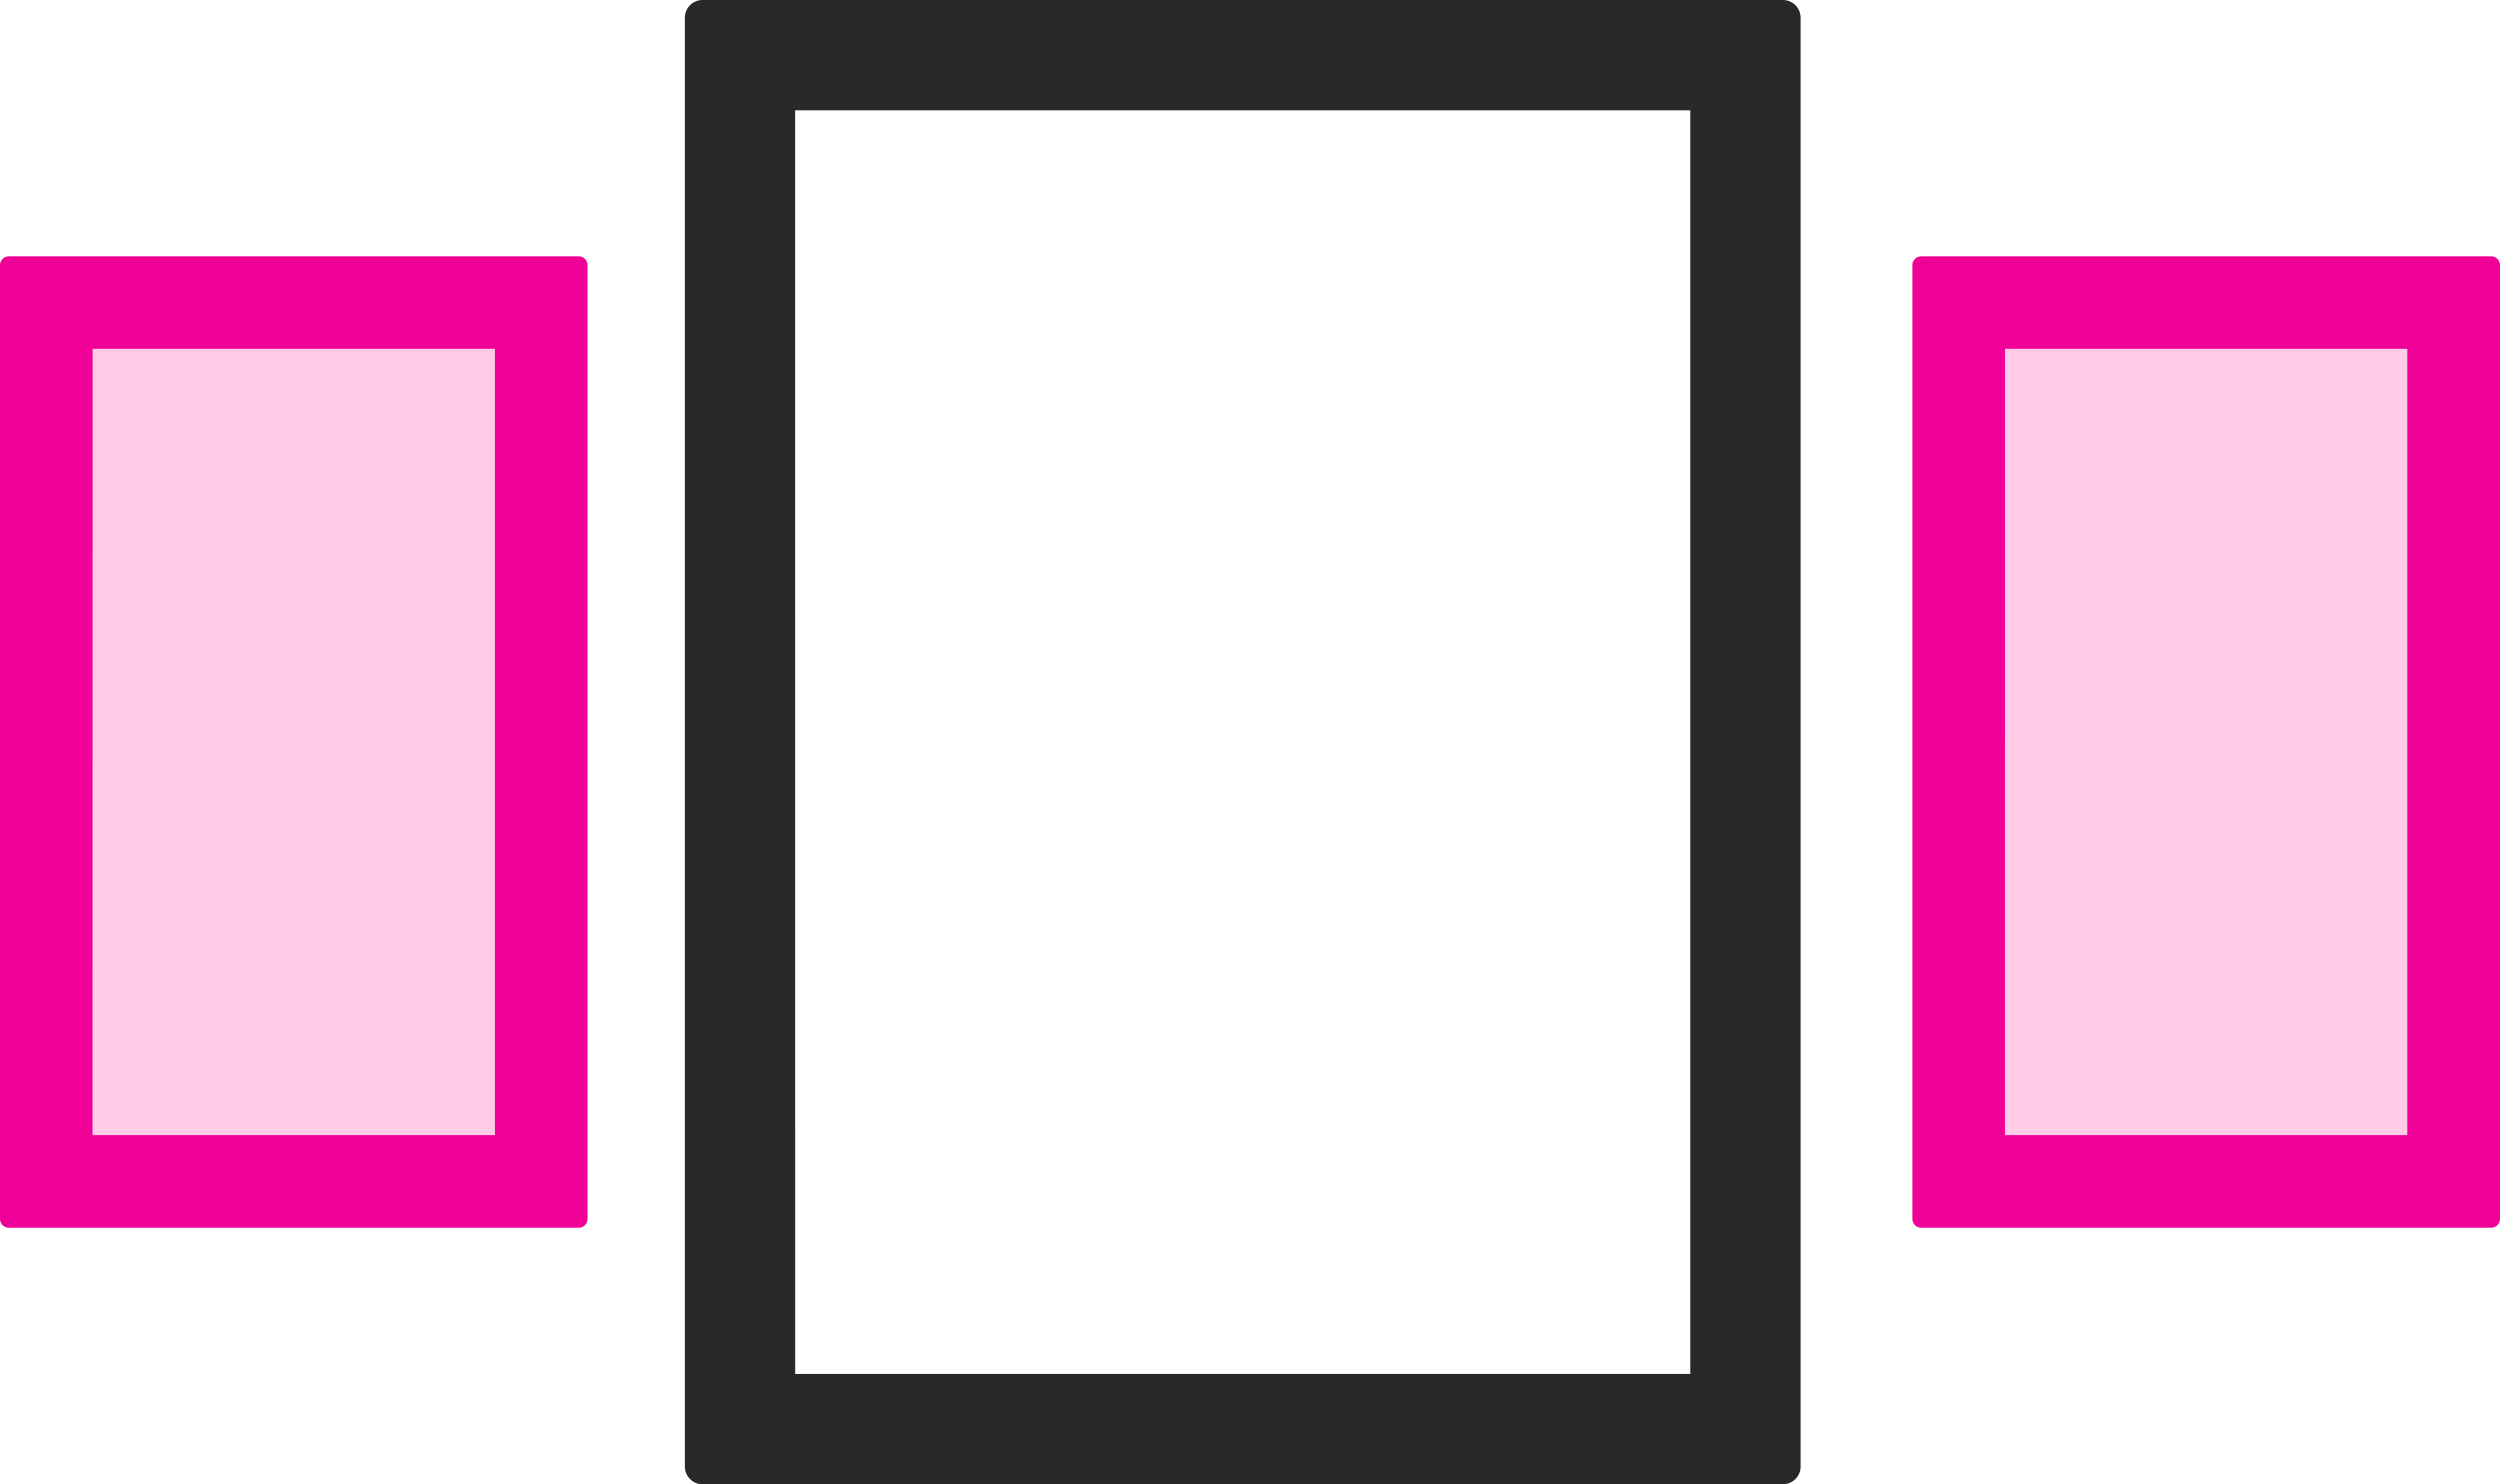
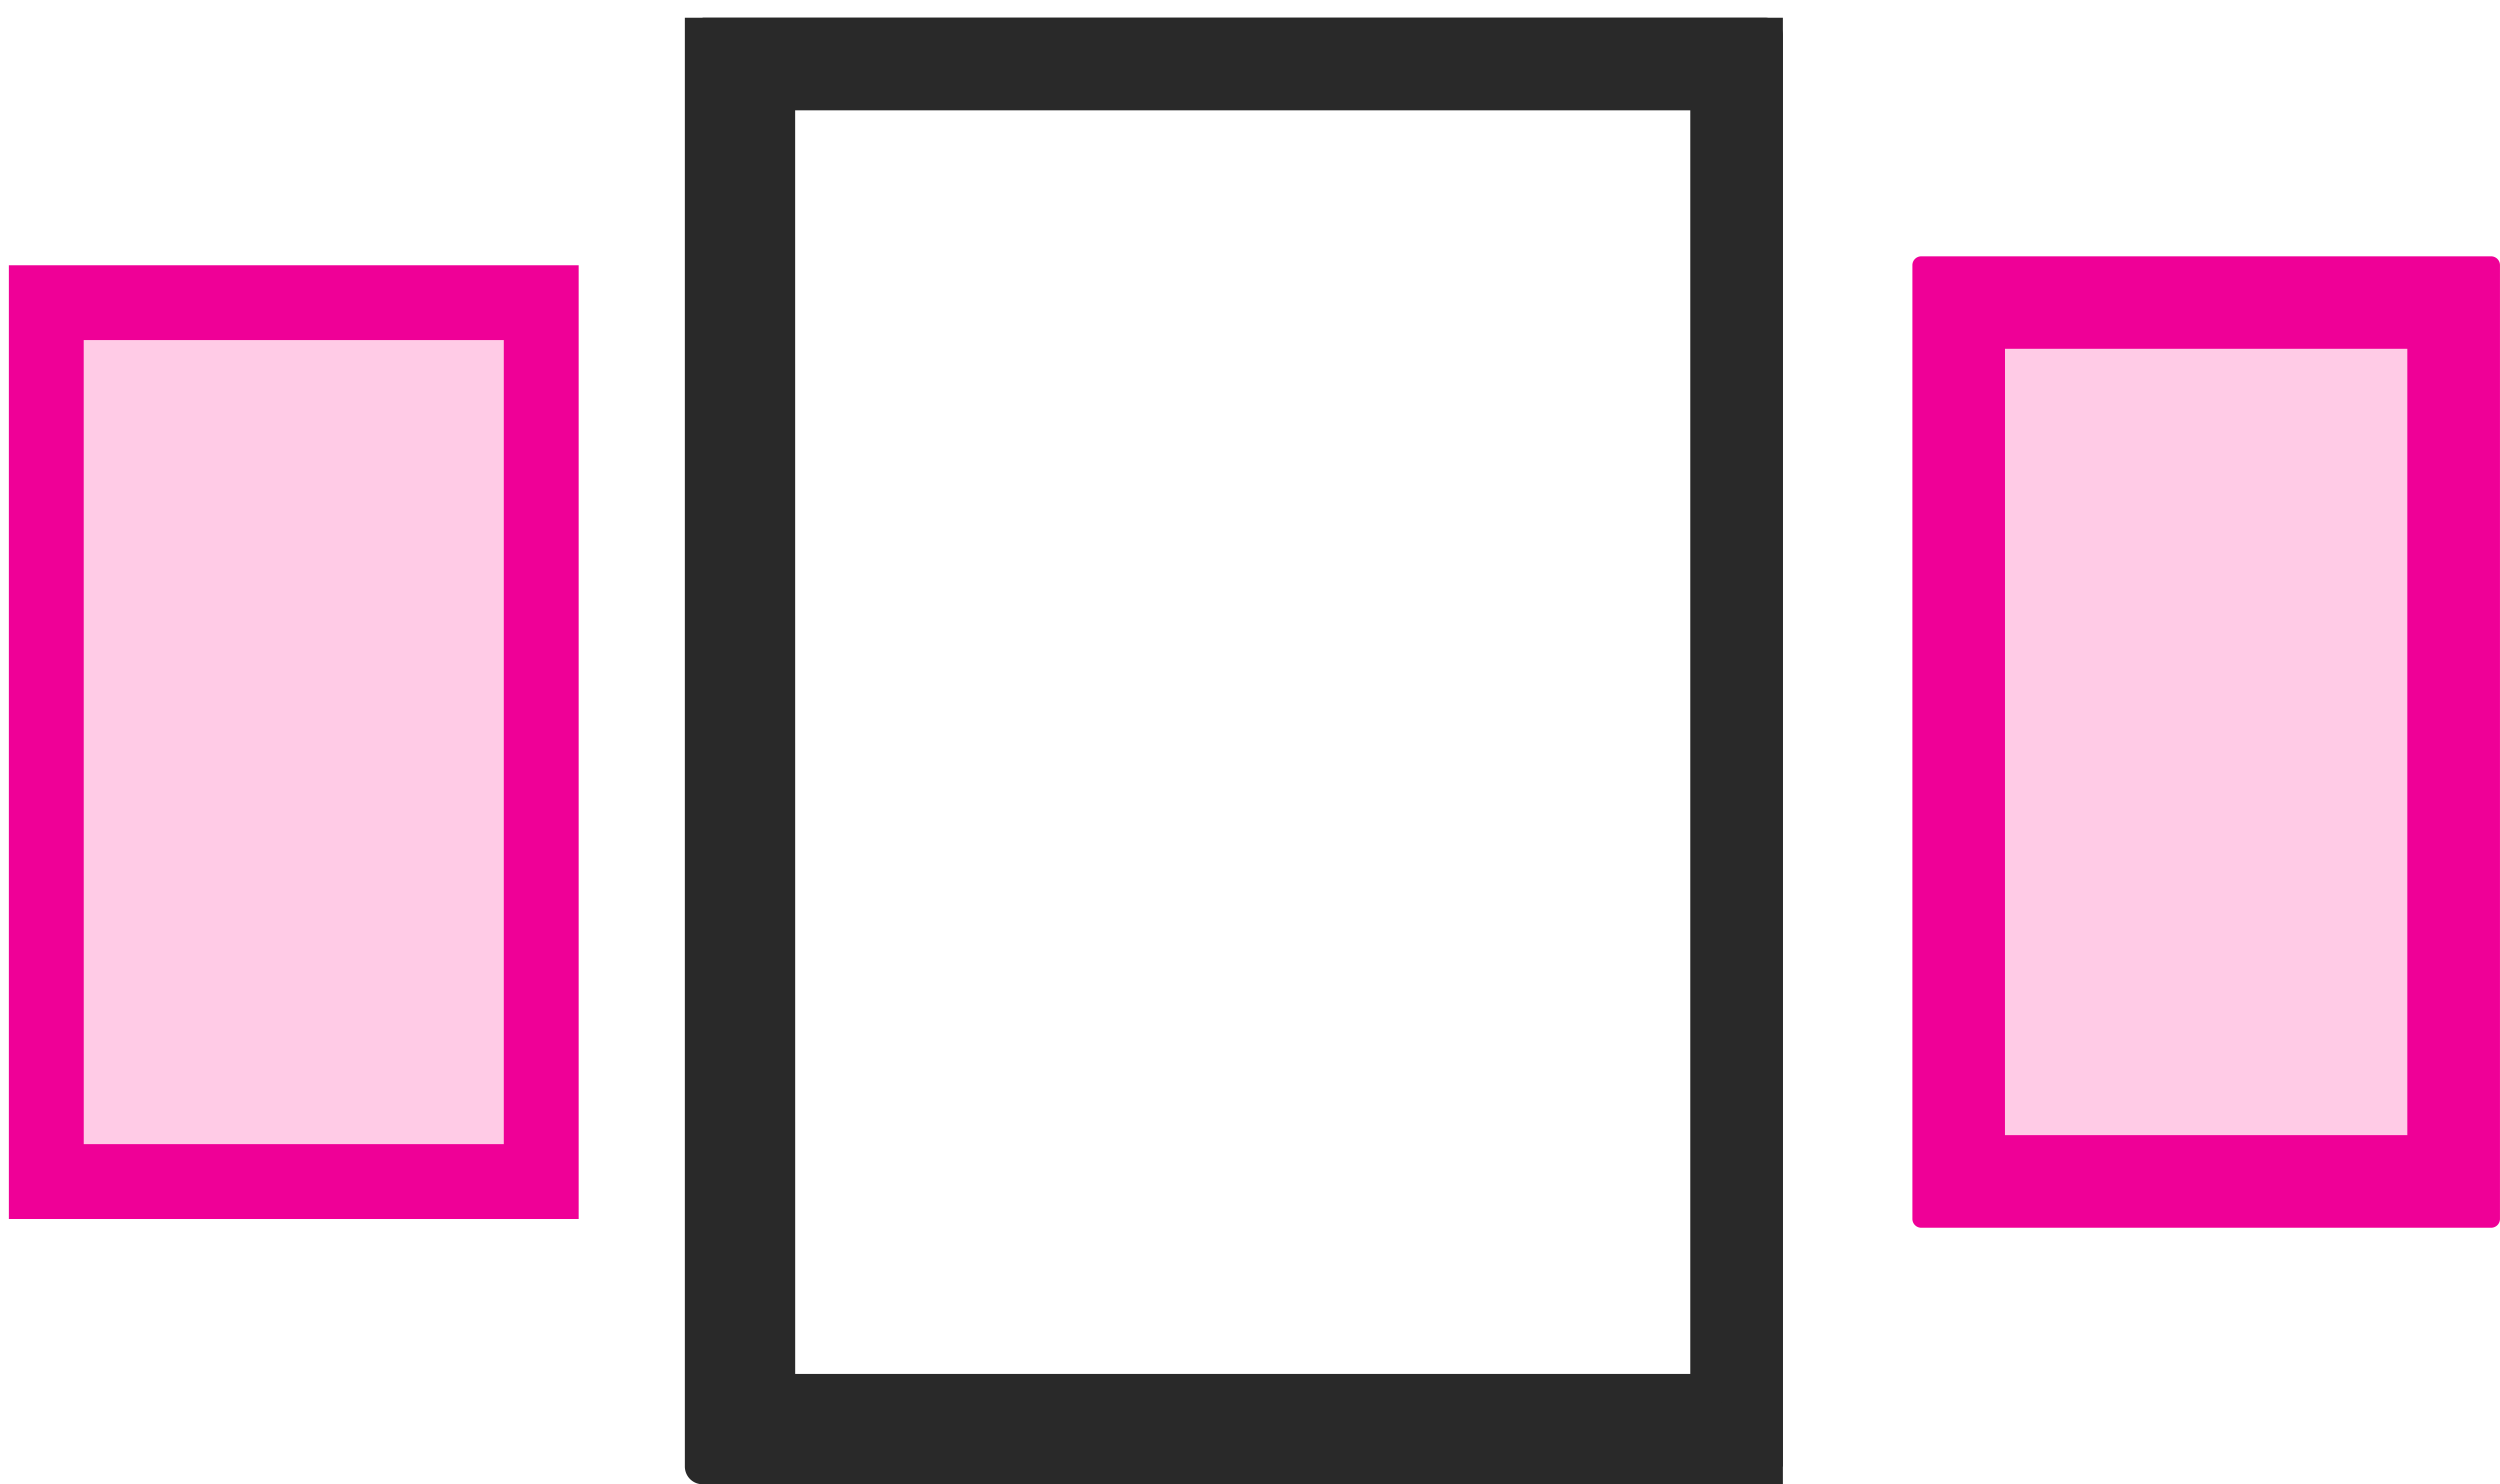
<svg xmlns="http://www.w3.org/2000/svg" width="70.515" height="41.865" viewBox="0 0 70.515 41.865">
  <g transform="translate(0.25 0.5)">
    <path d="M263.78,212.495h30.471V171.63H263.78Zm2.112-38.753h26.247v36.642H265.891Z" transform="translate(-244.213 -171.63)" fill="#292929" />
-     <path d="M294.251,212.995H263.78a.5.5,0,0,1-.5-.5V171.63a.5.5,0,0,1,.5-.5h30.471a.5.5,0,0,1,.5.5v40.865A.5.5,0,0,1,294.251,212.995Zm-29.971-1h29.471V172.13H264.28Zm27.859-1.112H265.891a.5.5,0,0,1-.5-.5V173.742a.5.5,0,0,1,.5-.5h26.247a.5.5,0,0,1,.5.5v36.642A.5.5,0,0,1,292.139,210.883Zm-25.747-1h25.247V174.242H266.391Z" transform="translate(-244.213 -171.63)" fill="#292929" />
+     <path d="M294.251,212.995H263.78a.5.5,0,0,1-.5-.5V171.63h30.471a.5.5,0,0,1,.5.5v40.865A.5.5,0,0,1,294.251,212.995Zm-29.971-1h29.471V172.13H264.28Zm27.859-1.112H265.891a.5.5,0,0,1-.5-.5V173.742a.5.5,0,0,1,.5-.5h26.247a.5.5,0,0,1,.5.5v36.642A.5.5,0,0,1,292.139,210.883Zm-25.747-1h25.247V174.242H266.391Z" transform="translate(-244.213 -171.63)" fill="#292929" />
    <g transform="translate(0 6.98)">
      <rect width="13.713" height="25.123" transform="translate(1.164 0.903)" fill="#ffcbe6" />
      <path d="M148.38,235.553h16.072v-26.9H148.38Zm2.111-24.792H162.34v22.68H150.492Z" transform="translate(-148.38 -208.65)" fill="#ef0097" />
-       <path d="M164.452,235.8H148.38a.25.25,0,0,1-.25-.25v-26.9a.25.25,0,0,1,.25-.25h16.072a.25.25,0,0,1,.25.25v26.9A.25.25,0,0,1,164.452,235.8Zm-15.822-.5H164.2V208.9H148.63Zm13.71-1.612H150.492a.25.25,0,0,1-.25-.25v-22.68a.25.25,0,0,1,.25-.25H162.34a.25.25,0,0,1,.25.25v22.68A.25.25,0,0,1,162.34,233.692Zm-11.6-.5H162.09v-22.18H150.742Z" transform="translate(-148.38 -208.65)" fill="#ef0097" />
    </g>
    <g transform="translate(53.941 6.98)">
      <rect width="13.713" height="25.123" transform="translate(1.888 0.903)" fill="#ffcbe6" />
      <path d="M466.37,235.553h16.073v-26.9H466.37Zm2.112-24.792h11.849v22.68H468.482Z" transform="translate(-466.37 -208.65)" fill="#ef0097" />
      <path d="M482.443,235.8H466.37a.25.25,0,0,1-.25-.25v-26.9a.25.25,0,0,1,.25-.25h16.073a.25.25,0,0,1,.25.25v26.9A.25.25,0,0,1,482.443,235.8Zm-15.823-.5h15.573V208.9H466.62Zm13.711-1.612H468.482a.25.25,0,0,1-.25-.25v-22.68a.25.25,0,0,1,.25-.25h11.849a.25.25,0,0,1,.25.25v22.68A.25.25,0,0,1,480.331,233.692Zm-11.6-.5h11.349v-22.18H468.732Z" transform="translate(-466.37 -208.65)" fill="#ef0097" />
    </g>
  </g>
</svg>